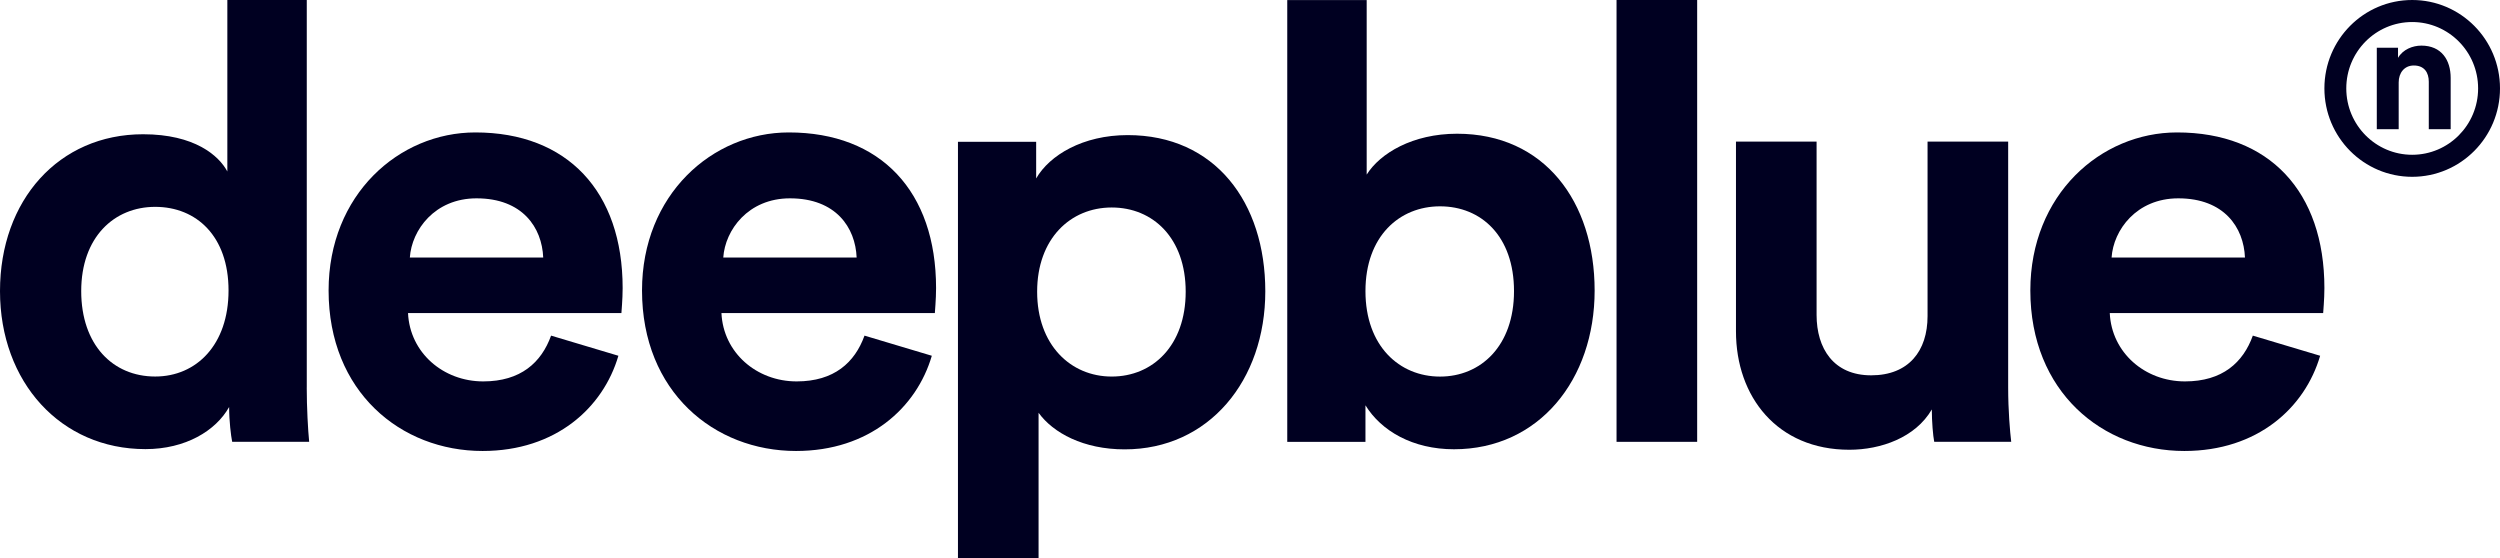
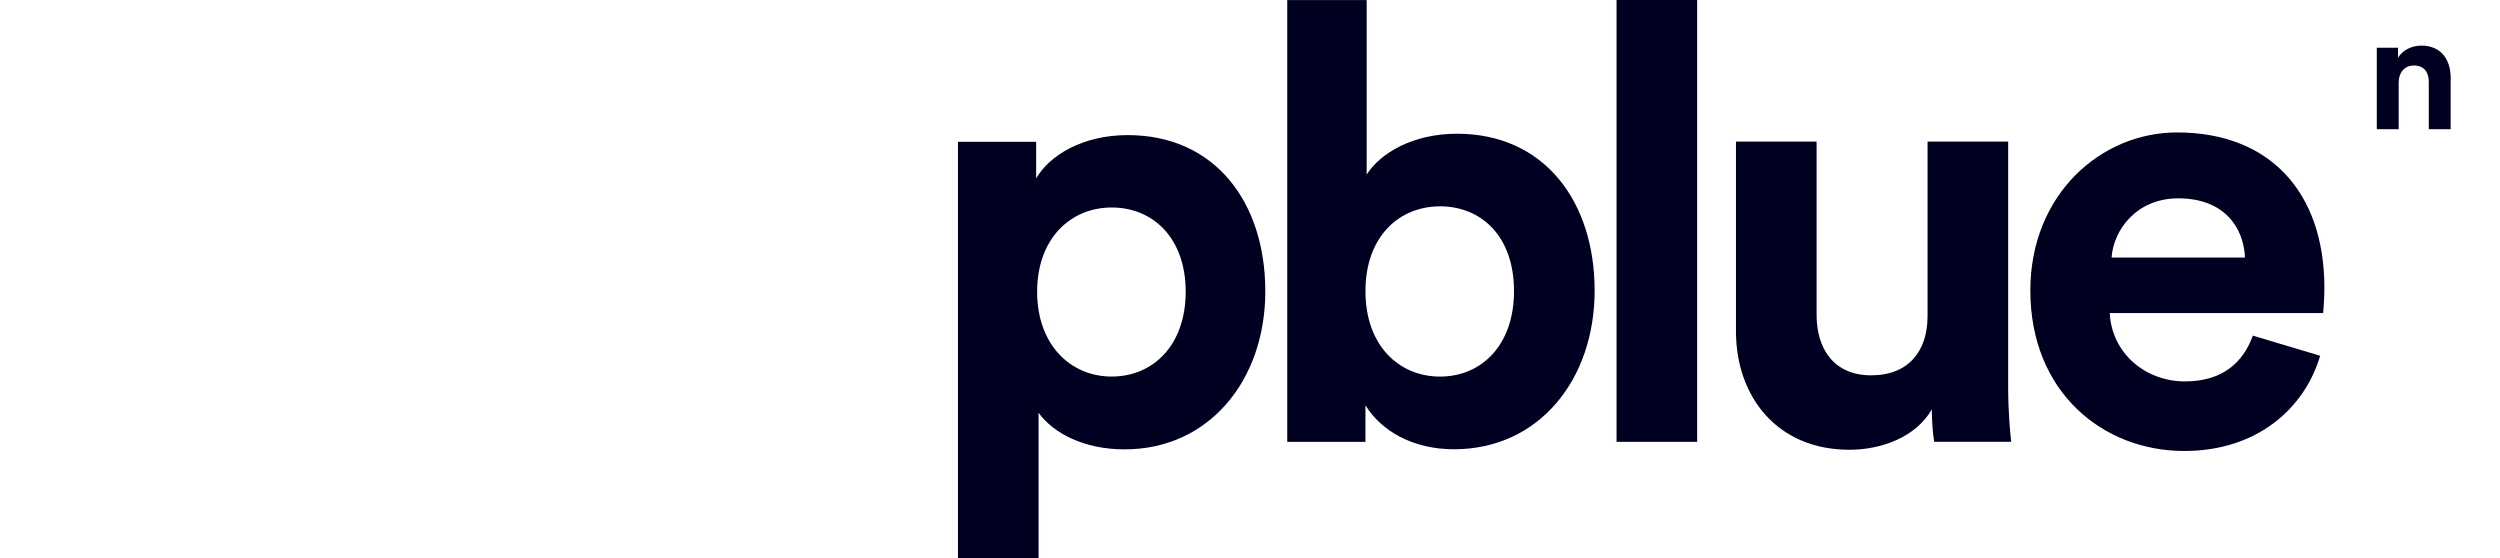
<svg xmlns="http://www.w3.org/2000/svg" width="224" height="50" viewBox="0 0 224 50" fill="none">
  <g clip-path="url(#clip0_277_17224)">
    <path d="M173.088 36.691C171.622 39.207 168.524 40.298 165.702 40.298C159.236 40.298 155.543 35.54 155.543 29.69V12.685H162.766V28.215C162.766 31.223 164.289 33.629 167.656 33.629C171.024 33.629 172.709 31.44 172.709 28.325V12.685H179.932V34.723C179.932 36.801 180.095 38.661 180.205 39.588H173.307C173.198 39.043 173.091 37.785 173.091 36.691" fill="#000021" />
    <path d="M152.066 0H144.842V39.588H152.066V0Z" fill="#000021" />
    <path d="M201.149 23.075C201.039 20.395 199.301 17.771 195.175 17.771C191.426 17.771 189.361 20.616 189.198 23.075H201.149ZM207.884 31.879C206.524 36.526 202.289 40.408 195.717 40.408C188.384 40.408 181.918 35.104 181.918 26.026C181.918 17.44 188.221 11.866 195.065 11.866C203.323 11.866 208.266 17.169 208.266 25.809C208.266 26.846 208.156 27.94 208.156 28.051H189.035C189.198 31.604 192.187 34.174 195.77 34.174C199.138 34.174 200.986 32.478 201.854 30.072L207.884 31.876V31.879Z" fill="#000021" />
    <path d="M129.027 18.487C125.387 18.487 122.345 21.167 122.345 26.086C122.345 31.005 125.387 33.742 129.027 33.742C132.667 33.742 135.655 31.008 135.655 26.086C135.655 21.164 132.723 18.487 129.027 18.487ZM115.338 39.594V0.006H122.455V15.646C123.651 13.732 126.583 11.982 130.549 11.982C138.371 11.982 142.879 18.052 142.879 26.036C142.879 34.02 137.882 40.254 130.277 40.254C126.583 40.254 123.758 38.614 122.345 36.315V39.594H115.338Z" fill="#000021" />
    <path d="M99.61 18.591C95.916 18.591 92.928 21.379 92.928 26.137C92.928 30.895 95.916 33.739 99.61 33.739C103.303 33.739 106.238 30.948 106.238 26.137C106.238 21.325 103.306 18.591 99.61 18.591ZM85.833 50V12.707H92.84V15.987C94.037 13.909 97.022 12.105 101.041 12.105C108.863 12.105 113.371 18.121 113.371 26.102C113.371 34.083 108.318 40.263 100.769 40.263C97.075 40.263 94.36 38.787 93.056 36.984V49.997H85.833V50Z" fill="#000021" />
-     <path d="M76.755 23.075C76.645 20.395 74.907 17.771 70.781 17.771C67.032 17.771 64.968 20.616 64.805 23.075H76.755ZM83.49 31.879C82.13 36.526 77.895 40.408 71.323 40.408C63.99 40.408 57.525 35.104 57.525 26.026C57.525 17.44 63.827 11.866 70.672 11.866C78.929 11.866 83.872 17.169 83.872 25.809C83.872 26.846 83.763 27.94 83.763 28.051H64.642C64.805 31.604 67.793 34.174 71.377 34.174C74.744 34.174 76.592 32.478 77.46 30.072L83.49 31.876V31.879Z" fill="#000021" />
-     <path d="M48.672 23.075C48.562 20.395 46.824 17.771 42.699 17.771C38.949 17.771 36.885 20.616 36.722 23.075H48.672ZM55.407 31.879C54.047 36.526 49.812 40.408 43.24 40.408C35.907 40.408 29.442 35.104 29.442 26.026C29.442 17.44 35.744 11.866 42.589 11.866C50.846 11.866 55.789 17.169 55.789 25.809C55.789 26.846 55.679 27.94 55.679 28.051H36.559C36.722 31.604 39.71 34.174 43.294 34.174C46.661 34.174 48.509 32.478 49.377 30.072L55.407 31.876V31.879Z" fill="#000021" />
-     <path d="M13.905 33.736C17.598 33.736 20.477 30.892 20.477 26.026C20.477 21.161 17.598 18.534 13.905 18.534C10.212 18.534 7.277 21.268 7.277 26.08C7.277 30.892 10.102 33.736 13.905 33.736ZM27.484 34.72C27.484 36.523 27.594 38.494 27.701 39.585H20.803C20.693 39.039 20.53 37.725 20.53 36.467C19.337 38.598 16.621 40.241 13.034 40.241C5.432 40.244 0 34.231 0 26.083C0 17.935 5.269 12.029 12.821 12.029C17.439 12.029 19.612 13.943 20.37 15.366V0H27.487V34.723L27.484 34.72Z" fill="#000021" />
-     <path d="M216.131 0C211.787 0 208.266 3.544 208.266 7.921C208.266 12.297 211.787 15.842 216.131 15.842C220.476 15.842 224 12.297 224 7.921C224 3.544 220.479 0 216.131 0ZM216.131 13.868C212.87 13.868 210.227 11.206 210.227 7.921C210.227 4.635 212.87 1.974 216.131 1.974C219.392 1.974 222.039 4.638 222.039 7.921C222.039 11.203 219.395 13.868 216.131 13.868Z" fill="#000021" />
    <path d="M214.922 11.579H212.961V4.279H214.862V5.184C215.304 4.427 216.175 4.087 216.955 4.087C218.753 4.087 219.58 5.376 219.58 6.978V11.579H217.619V7.322C217.619 6.505 217.221 5.868 216.278 5.868C215.423 5.868 214.922 6.537 214.922 7.382V11.582V11.579Z" fill="#000021" />
  </g>
  <defs>
    <clipPath id="clip0_277_17224">
      <rect width="224" height="50" fill="white" />
    </clipPath>
  </defs>
</svg>